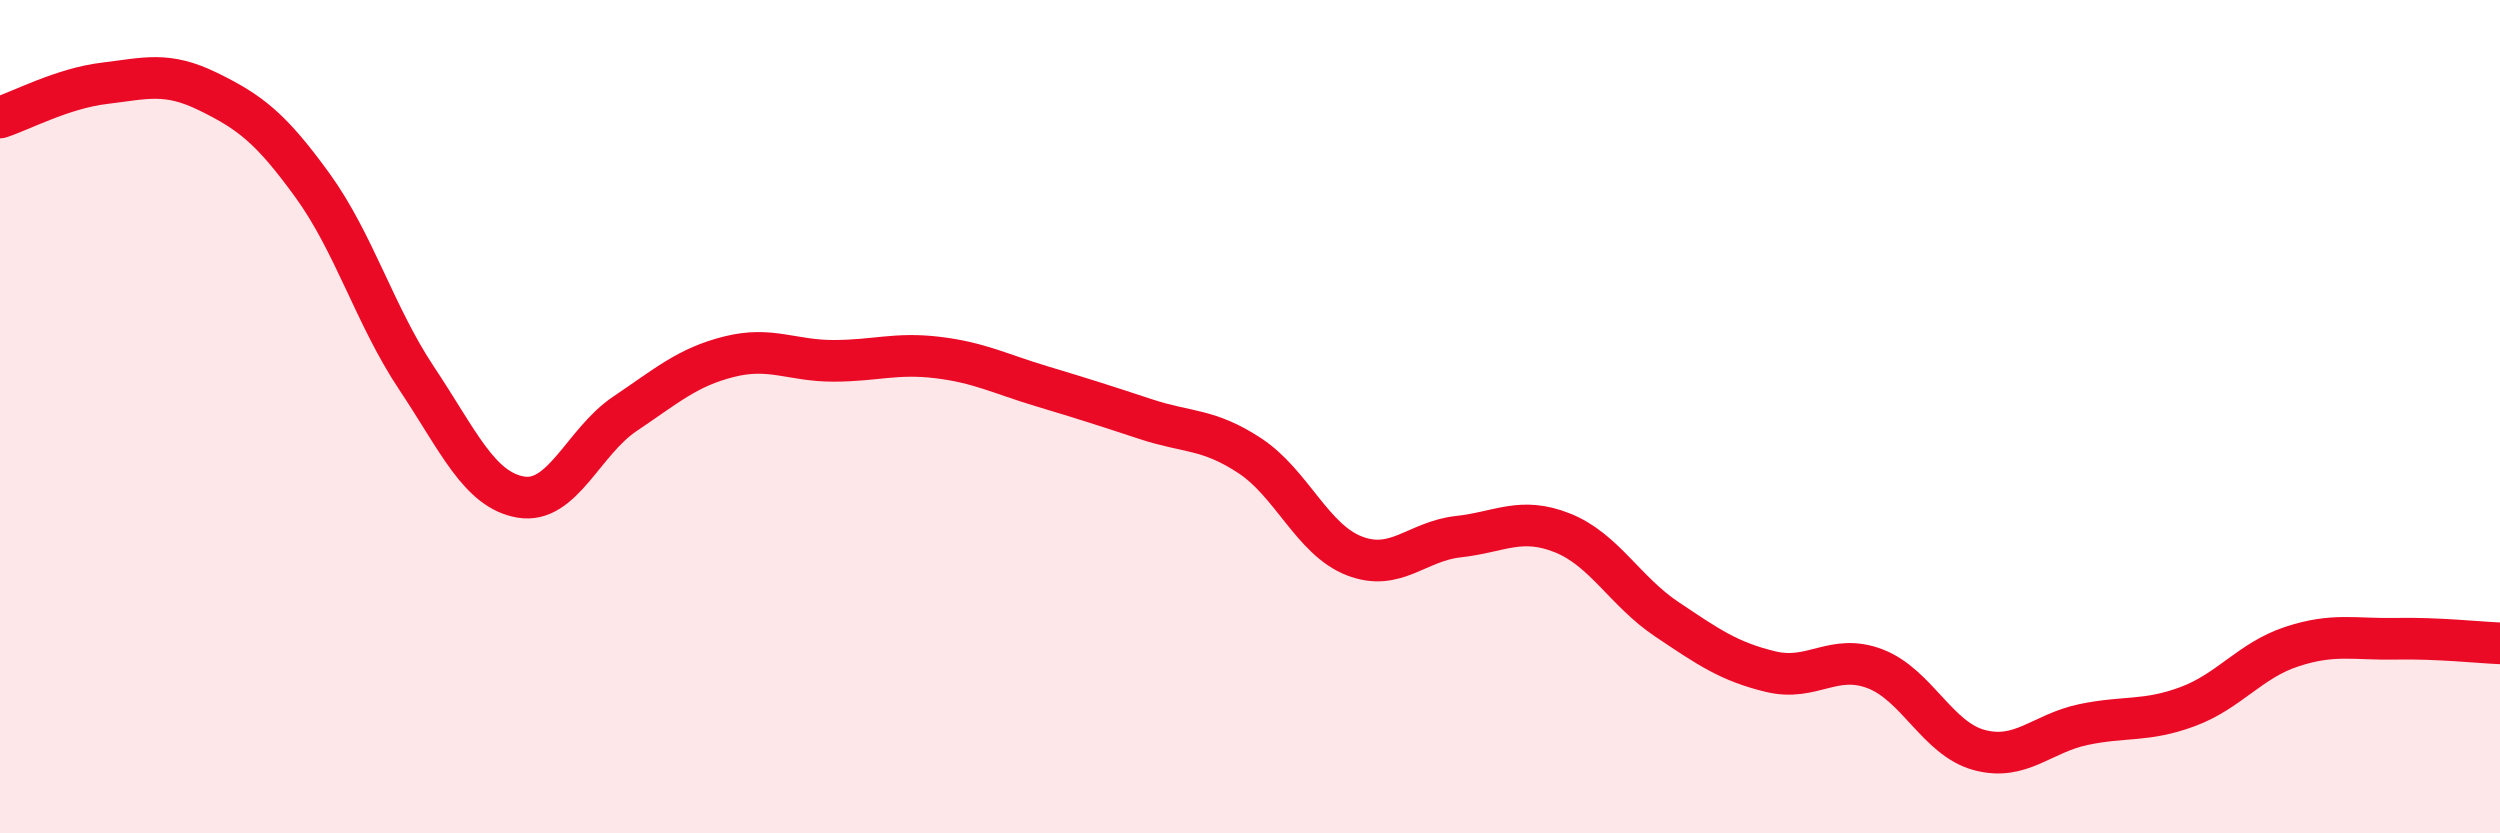
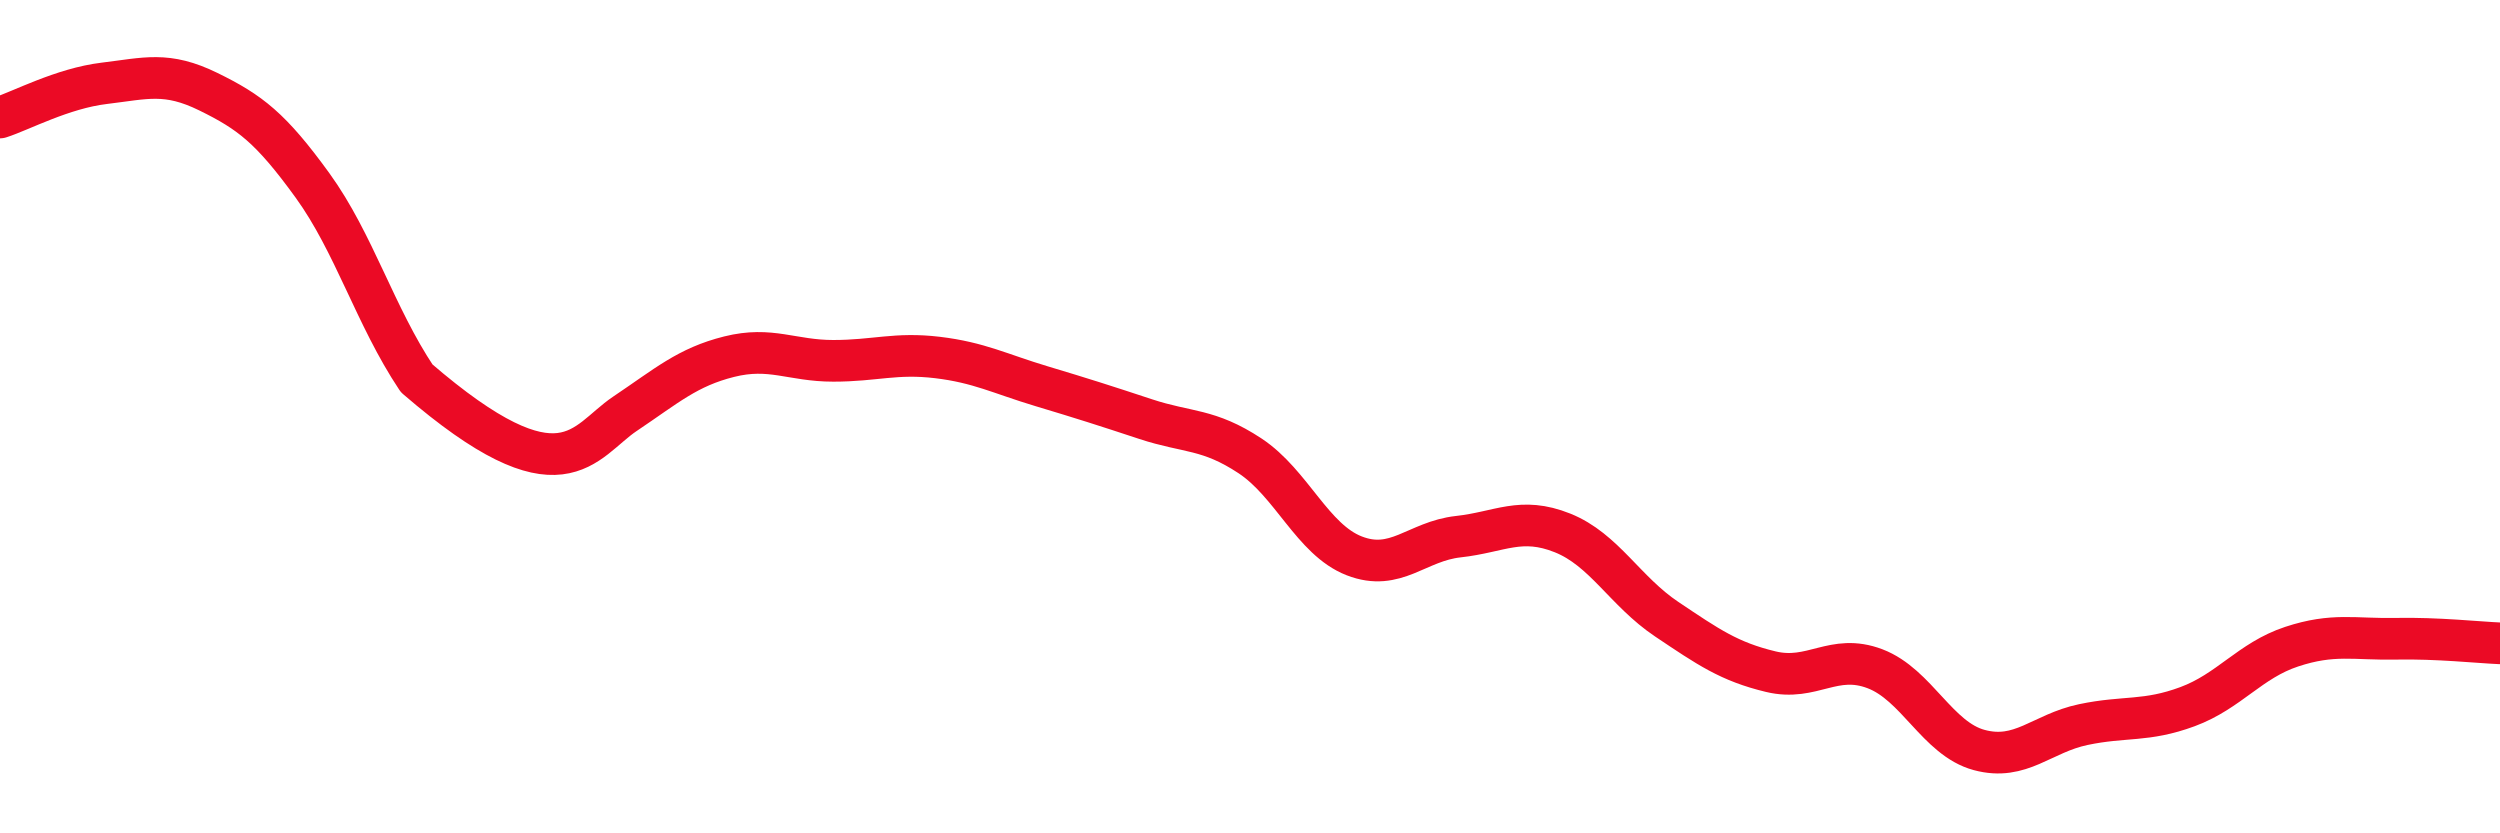
<svg xmlns="http://www.w3.org/2000/svg" width="60" height="20" viewBox="0 0 60 20">
-   <path d="M 0,2.82 C 0.5,2.66 1.5,2.12 2.5,2 C 3.5,1.88 4,1.71 5,2.2 C 6,2.69 6.5,3.07 7.5,4.45 C 8.5,5.83 9,7.58 10,9.08 C 11,10.58 11.5,11.76 12.5,11.93 C 13.5,12.1 14,10.6 15,9.93 C 16,9.26 16.5,8.81 17.5,8.56 C 18.5,8.31 19,8.66 20,8.66 C 21,8.66 21.5,8.46 22.5,8.58 C 23.5,8.7 24,8.97 25,9.27 C 26,9.57 26.5,9.73 27.5,10.06 C 28.5,10.39 29,10.28 30,10.94 C 31,11.6 31.5,12.95 32.5,13.34 C 33.5,13.73 34,12.99 35,12.88 C 36,12.77 36.5,12.39 37.5,12.79 C 38.5,13.19 39,14.19 40,14.86 C 41,15.53 41.5,15.88 42.5,16.12 C 43.5,16.36 44,15.67 45,16.05 C 46,16.43 46.5,17.73 47.5,18 C 48.5,18.27 49,17.6 50,17.39 C 51,17.18 51.5,17.33 52.5,16.96 C 53.5,16.59 54,15.85 55,15.52 C 56,15.19 56.5,15.35 57.5,15.33 C 58.5,15.31 59.5,15.42 60,15.44L60 20L0 20Z" fill="#EB0A25" opacity="0.1" stroke-linecap="round" stroke-linejoin="round" />
-   <path d="M 0,2.82 C 0.5,2.66 1.5,2.12 2.5,2 C 3.5,1.88 4,1.71 5,2.2 C 6,2.69 6.5,3.07 7.5,4.45 C 8.5,5.83 9,7.58 10,9.08 C 11,10.58 11.5,11.76 12.5,11.93 C 13.5,12.1 14,10.6 15,9.93 C 16,9.26 16.5,8.81 17.5,8.56 C 18.5,8.31 19,8.66 20,8.66 C 21,8.66 21.5,8.46 22.5,8.58 C 23.5,8.7 24,8.97 25,9.27 C 26,9.57 26.5,9.73 27.5,10.06 C 28.5,10.39 29,10.28 30,10.94 C 31,11.6 31.5,12.95 32.5,13.34 C 33.5,13.73 34,12.99 35,12.88 C 36,12.77 36.5,12.39 37.5,12.79 C 38.5,13.19 39,14.19 40,14.86 C 41,15.53 41.5,15.88 42.5,16.12 C 43.5,16.36 44,15.67 45,16.05 C 46,16.43 46.5,17.73 47.5,18 C 48.5,18.27 49,17.6 50,17.39 C 51,17.18 51.5,17.33 52.5,16.96 C 53.5,16.59 54,15.85 55,15.52 C 56,15.19 56.5,15.35 57.5,15.33 C 58.5,15.31 59.5,15.42 60,15.44" stroke="#EB0A25" stroke-width="1" fill="none" stroke-linecap="round" stroke-linejoin="round" />
+   <path d="M 0,2.82 C 0.5,2.66 1.5,2.12 2.5,2 C 3.5,1.88 4,1.71 5,2.2 C 6,2.69 6.5,3.07 7.5,4.45 C 8.5,5.83 9,7.58 10,9.08 C 13.5,12.1 14,10.6 15,9.93 C 16,9.26 16.5,8.81 17.5,8.56 C 18.5,8.31 19,8.66 20,8.66 C 21,8.66 21.5,8.46 22.5,8.58 C 23.5,8.7 24,8.97 25,9.27 C 26,9.57 26.5,9.73 27.5,10.06 C 28.5,10.39 29,10.28 30,10.94 C 31,11.6 31.5,12.95 32.5,13.34 C 33.5,13.73 34,12.99 35,12.88 C 36,12.77 36.5,12.39 37.5,12.79 C 38.5,13.19 39,14.19 40,14.86 C 41,15.53 41.5,15.88 42.5,16.12 C 43.5,16.36 44,15.67 45,16.05 C 46,16.43 46.5,17.73 47.5,18 C 48.5,18.27 49,17.6 50,17.39 C 51,17.18 51.5,17.33 52.5,16.96 C 53.5,16.59 54,15.85 55,15.52 C 56,15.19 56.5,15.35 57.5,15.33 C 58.5,15.31 59.5,15.42 60,15.44" stroke="#EB0A25" stroke-width="1" fill="none" stroke-linecap="round" stroke-linejoin="round" />
</svg>